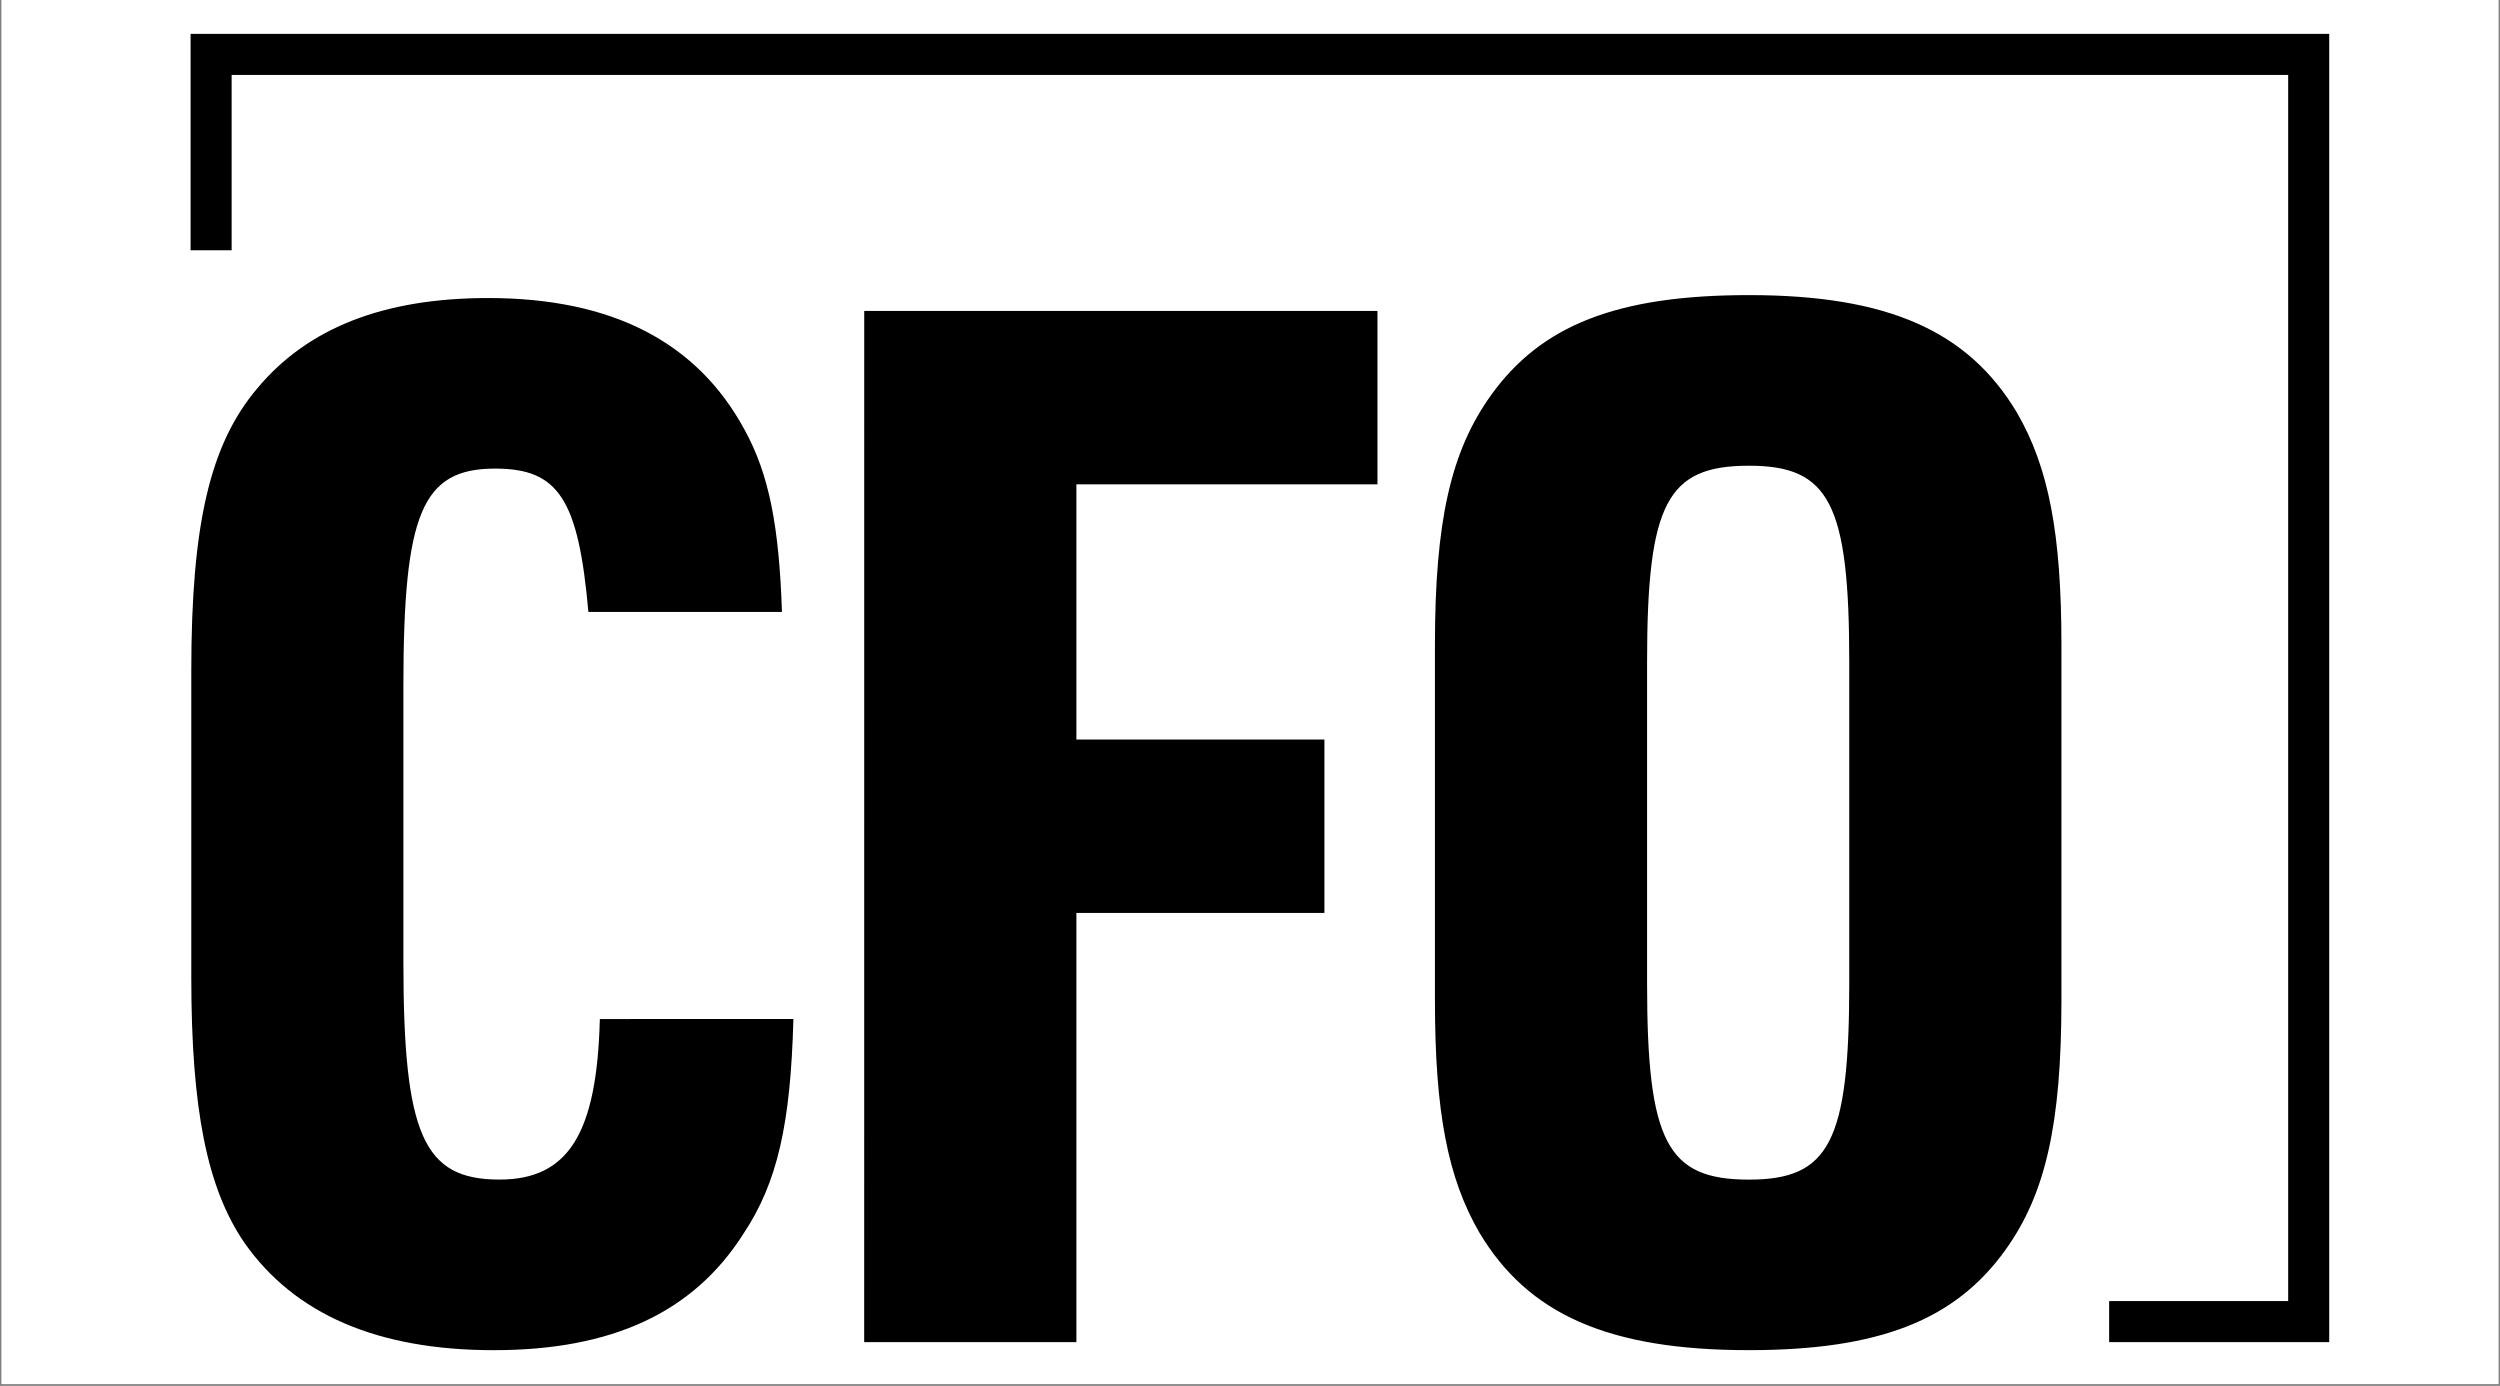
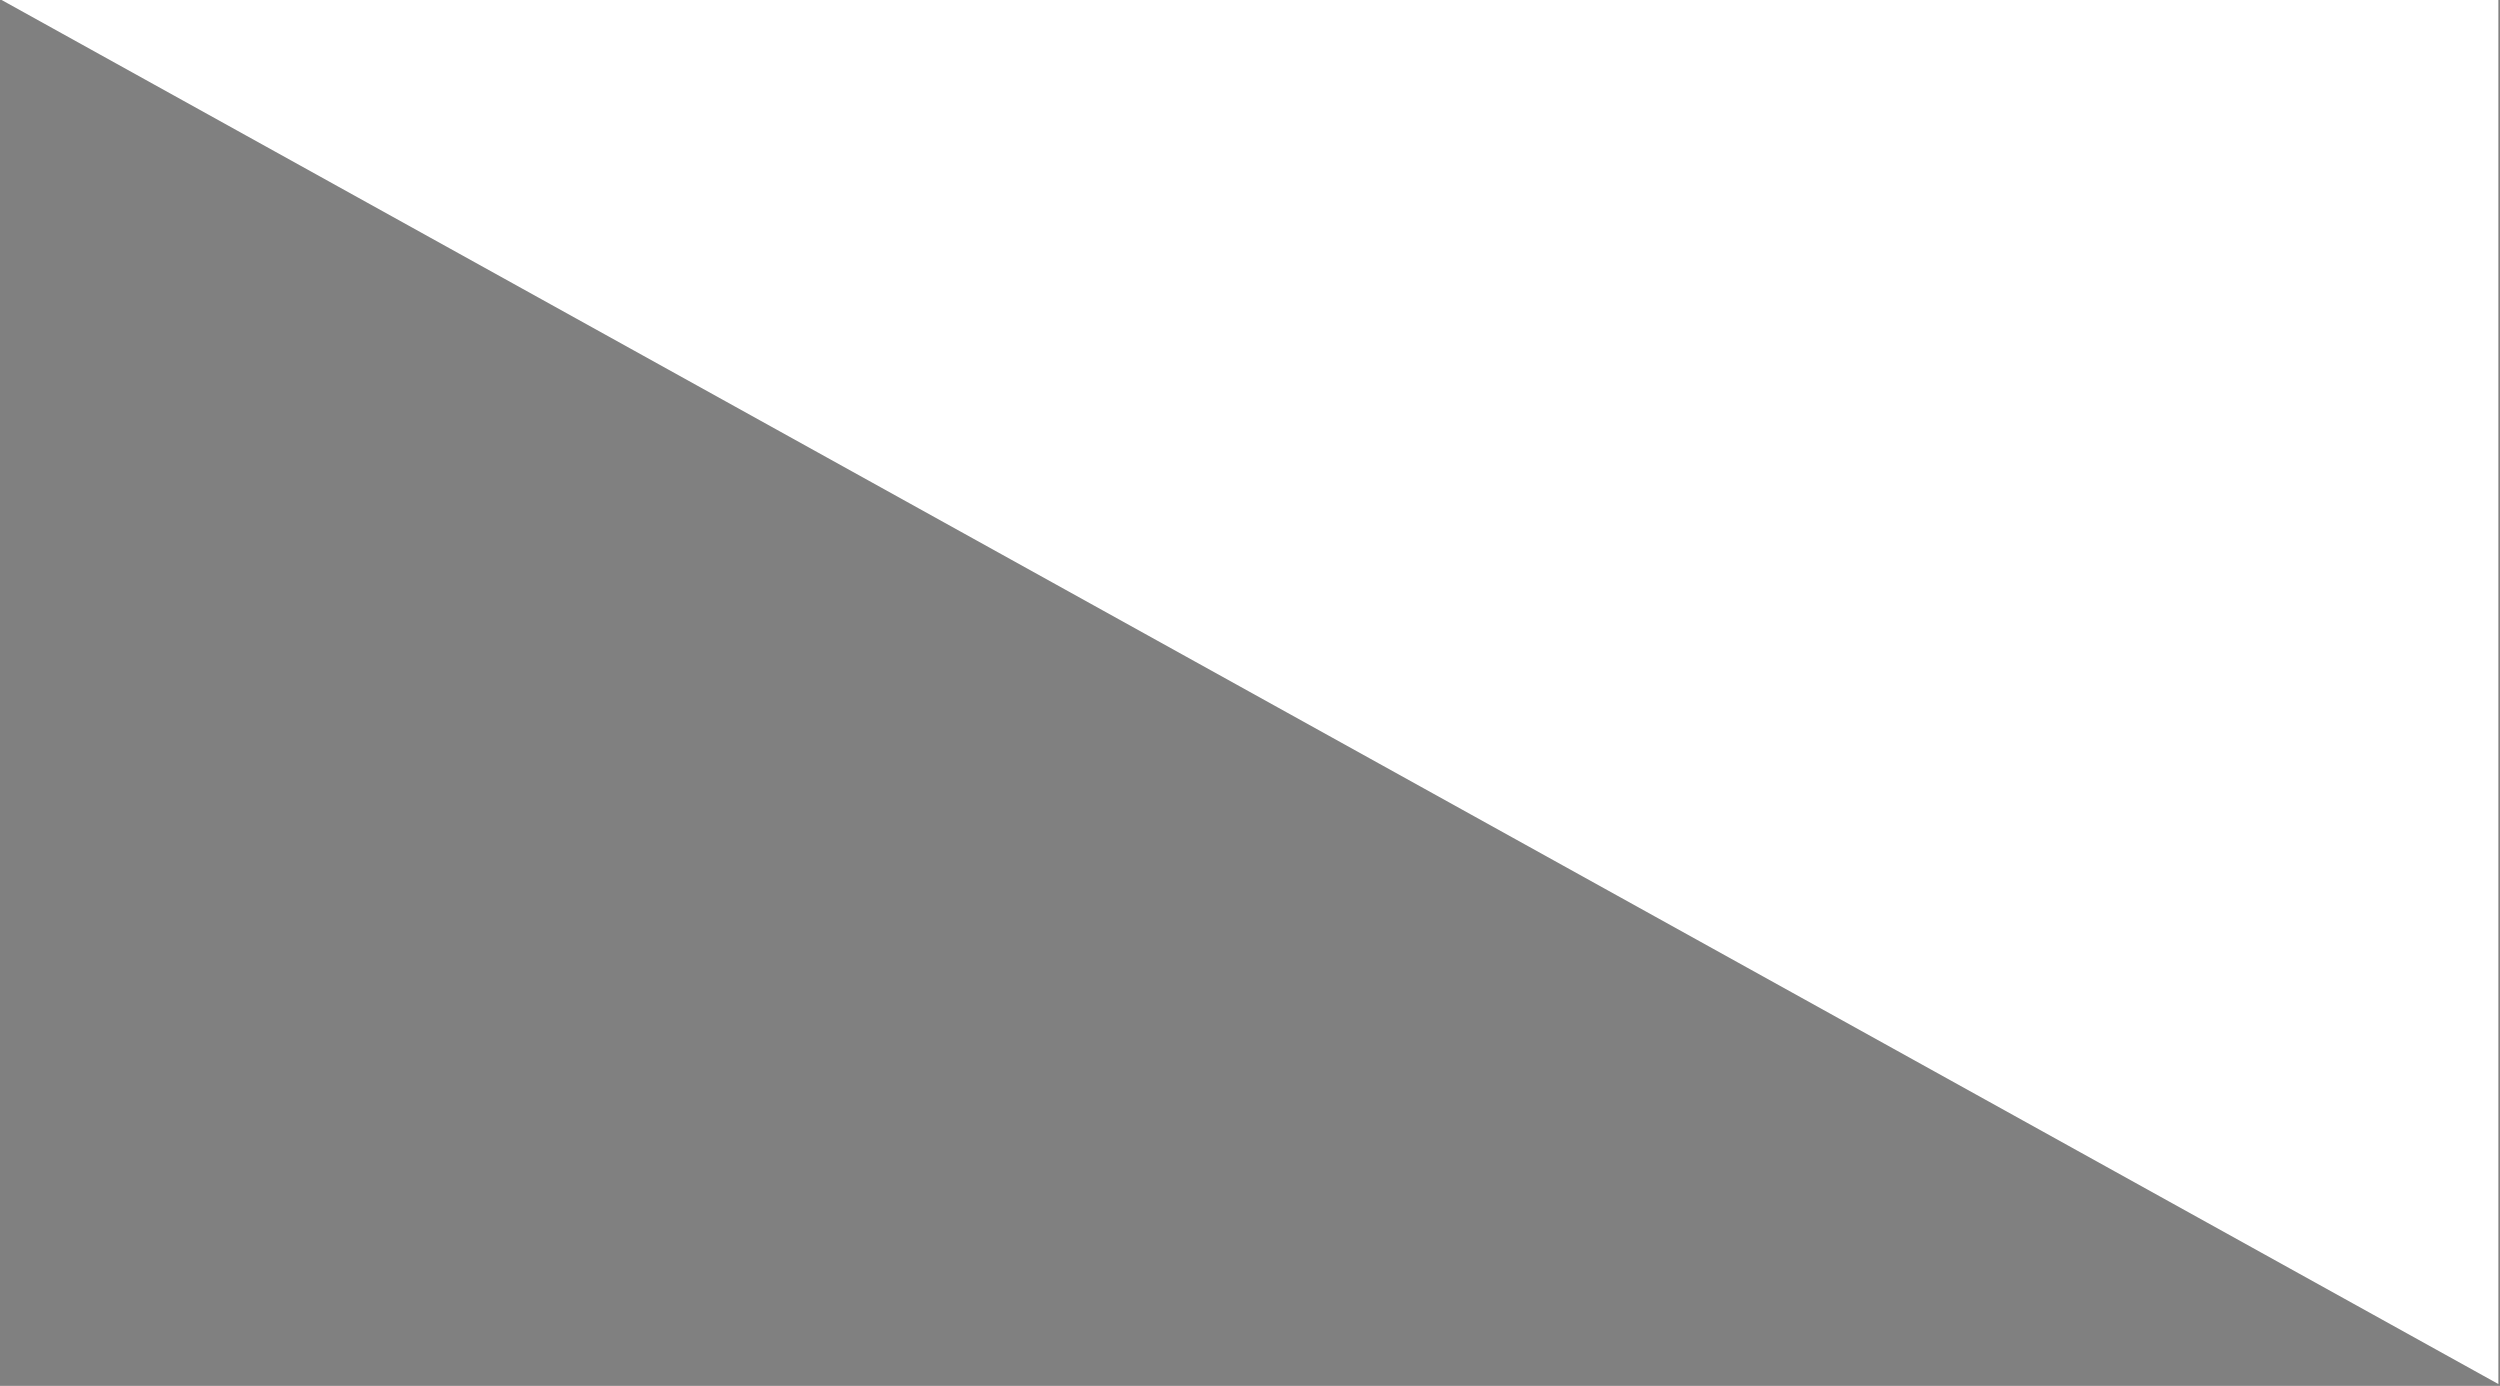
<svg xmlns="http://www.w3.org/2000/svg" width="920" zoomAndPan="magnify" viewBox="0 0 690 382.5" height="510" preserveAspectRatio="xMidYMid meet" version="1.0">
  <rect x="0" y="0" width="690" height="382.5" fill="#808080" stroke="none" />
  <defs>
    <clipPath id="75c78a631c">
      <path d="M 0.449 0 L 689.547 0 L 689.547 382 L 0.449 382 Z M 0.449 0 " clip-rule="nonzero" />
    </clipPath>
  </defs>
  <g clip-path="url(#75c78a631c)">
-     <path fill="#ffffff" d="M 0.449 0 L 689.551 0 L 689.551 382 L 0.449 382 Z M 0.449 0 " fill-opacity="1" fill-rule="nonzero" />
-     <path fill="#ffffff" d="M 0.449 0 L 689.551 0 L 689.551 382 L 0.449 382 Z M 0.449 0 " fill-opacity="1" fill-rule="nonzero" />
+     <path fill="#ffffff" d="M 0.449 0 L 689.551 0 L 689.551 382 Z M 0.449 0 " fill-opacity="1" fill-rule="nonzero" />
  </g>
-   <path fill="#000000" d="M 642.867 9.355 L 642.867 370.426 L 582.125 370.426 L 582.125 359.094 L 631.535 359.094 L 631.535 20.684 L 63.934 20.684 L 63.934 69.078 L 52.602 69.078 L 52.602 9.355 Z M 165.555 281.254 C 164.762 312.902 156.848 325.562 137.855 325.562 C 116.887 325.562 111.336 313.301 111.336 265.426 L 111.336 189.465 C 111.336 141.594 116.477 129.332 136.656 129.332 C 154.094 129.332 159.633 137.645 162.395 168.898 L 215.82 168.898 C 215.027 145.164 212.258 130.922 205.527 118.656 C 192.473 94.52 169.129 82.258 134.703 82.258 C 105.82 82.258 84.848 90.566 71 107.199 C 57.941 122.629 52.797 144.77 52.797 185.141 L 52.797 269.781 C 52.797 306.176 57.152 327.938 67.438 342.973 C 81.285 362.758 104.234 372.648 136.289 372.648 C 168.734 372.648 191.285 362.363 205.133 340.602 C 214.633 326.359 218.195 310.141 218.98 281.25 Z M 238.516 370.426 L 297.086 370.426 L 297.086 251.973 L 365.539 251.973 L 365.539 204.105 L 297.086 204.105 L 297.086 133.68 L 380.18 133.68 L 380.18 85.812 L 238.527 85.812 Z M 396.043 276.109 C 396.043 306.969 399.602 325.168 408.309 340.199 C 421.762 362.746 443.918 372.641 482.695 372.641 C 518.688 372.641 539.672 364.332 553.523 344.945 C 564.602 329.516 568.953 310.129 568.953 276.105 L 568.953 177.992 C 568.953 147.133 565.391 128.934 556.688 113.906 C 543.238 91.348 521.074 81.449 482.699 81.449 C 446.297 81.449 425.324 89.762 411.477 109.145 C 400.398 124.582 396.043 143.961 396.043 177.992 Z M 510.395 271.375 C 510.395 315.289 504.852 325.574 482.695 325.574 C 460.141 325.574 454.594 315.289 454.594 271.375 L 454.594 182.738 C 454.594 138.824 460.133 128.539 482.695 128.539 C 504.852 128.539 510.395 138.824 510.395 182.738 Z M 510.395 271.375 " fill-opacity="1" fill-rule="nonzero" />
</svg>